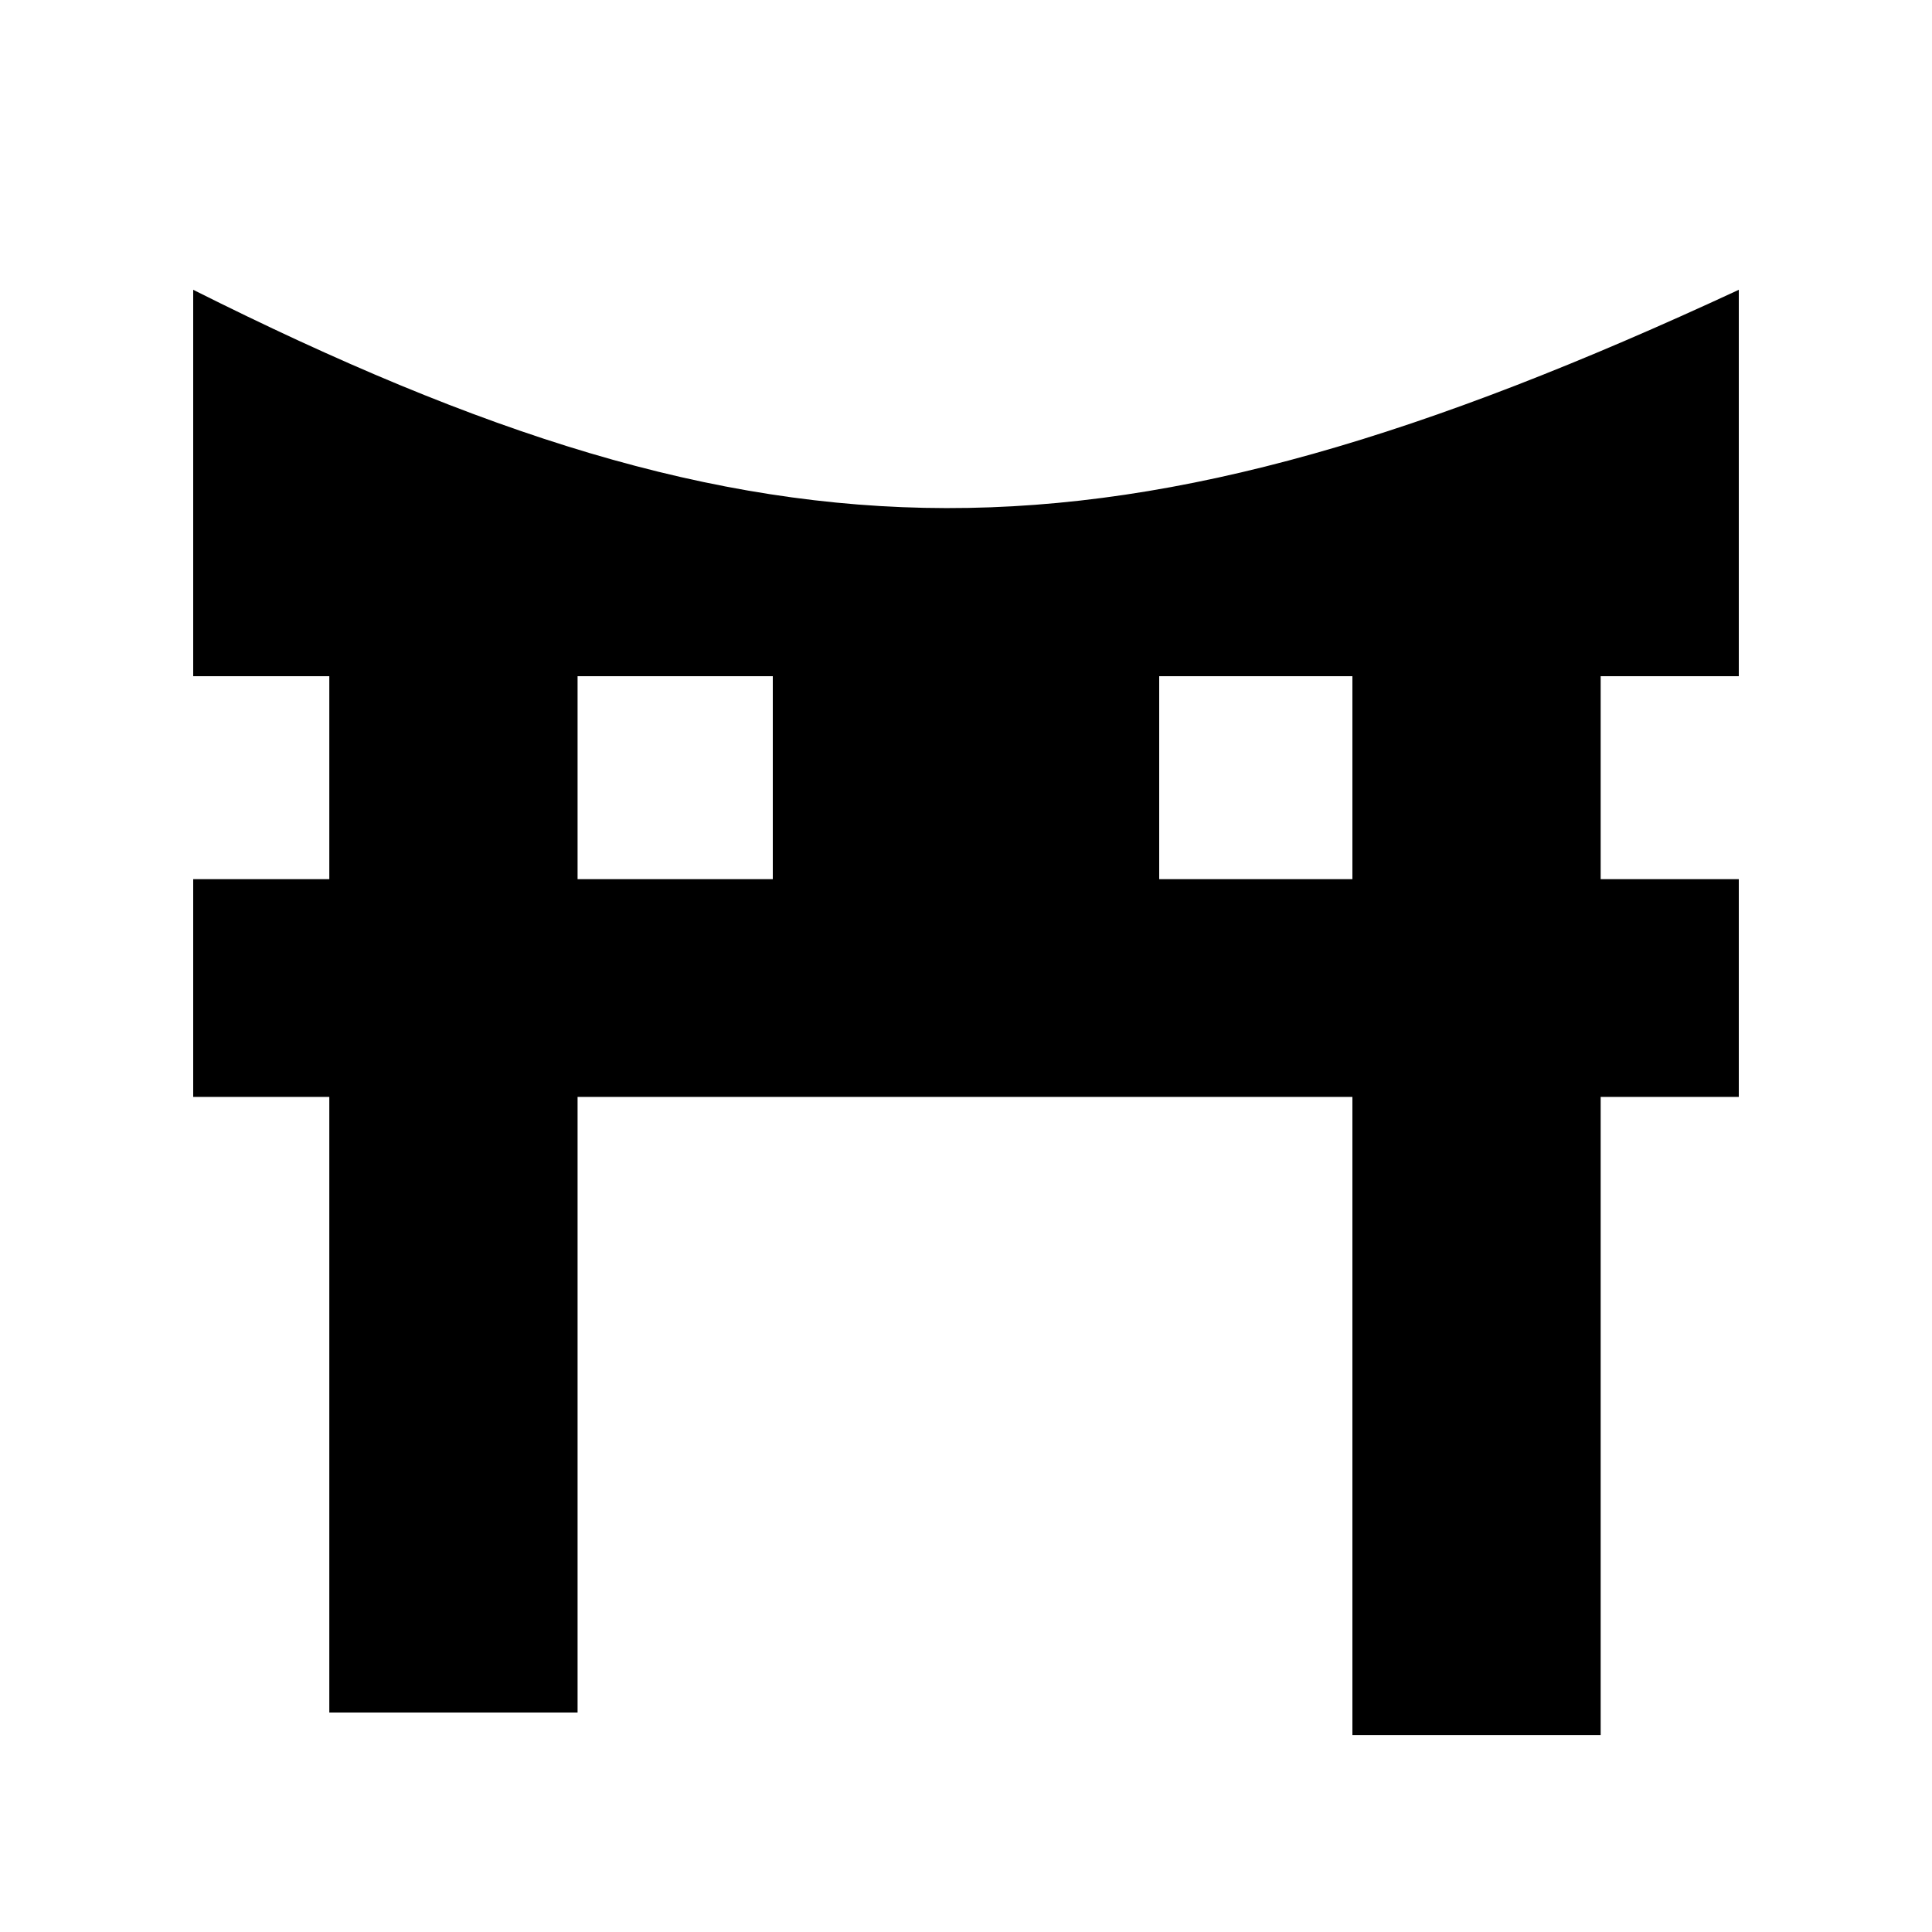
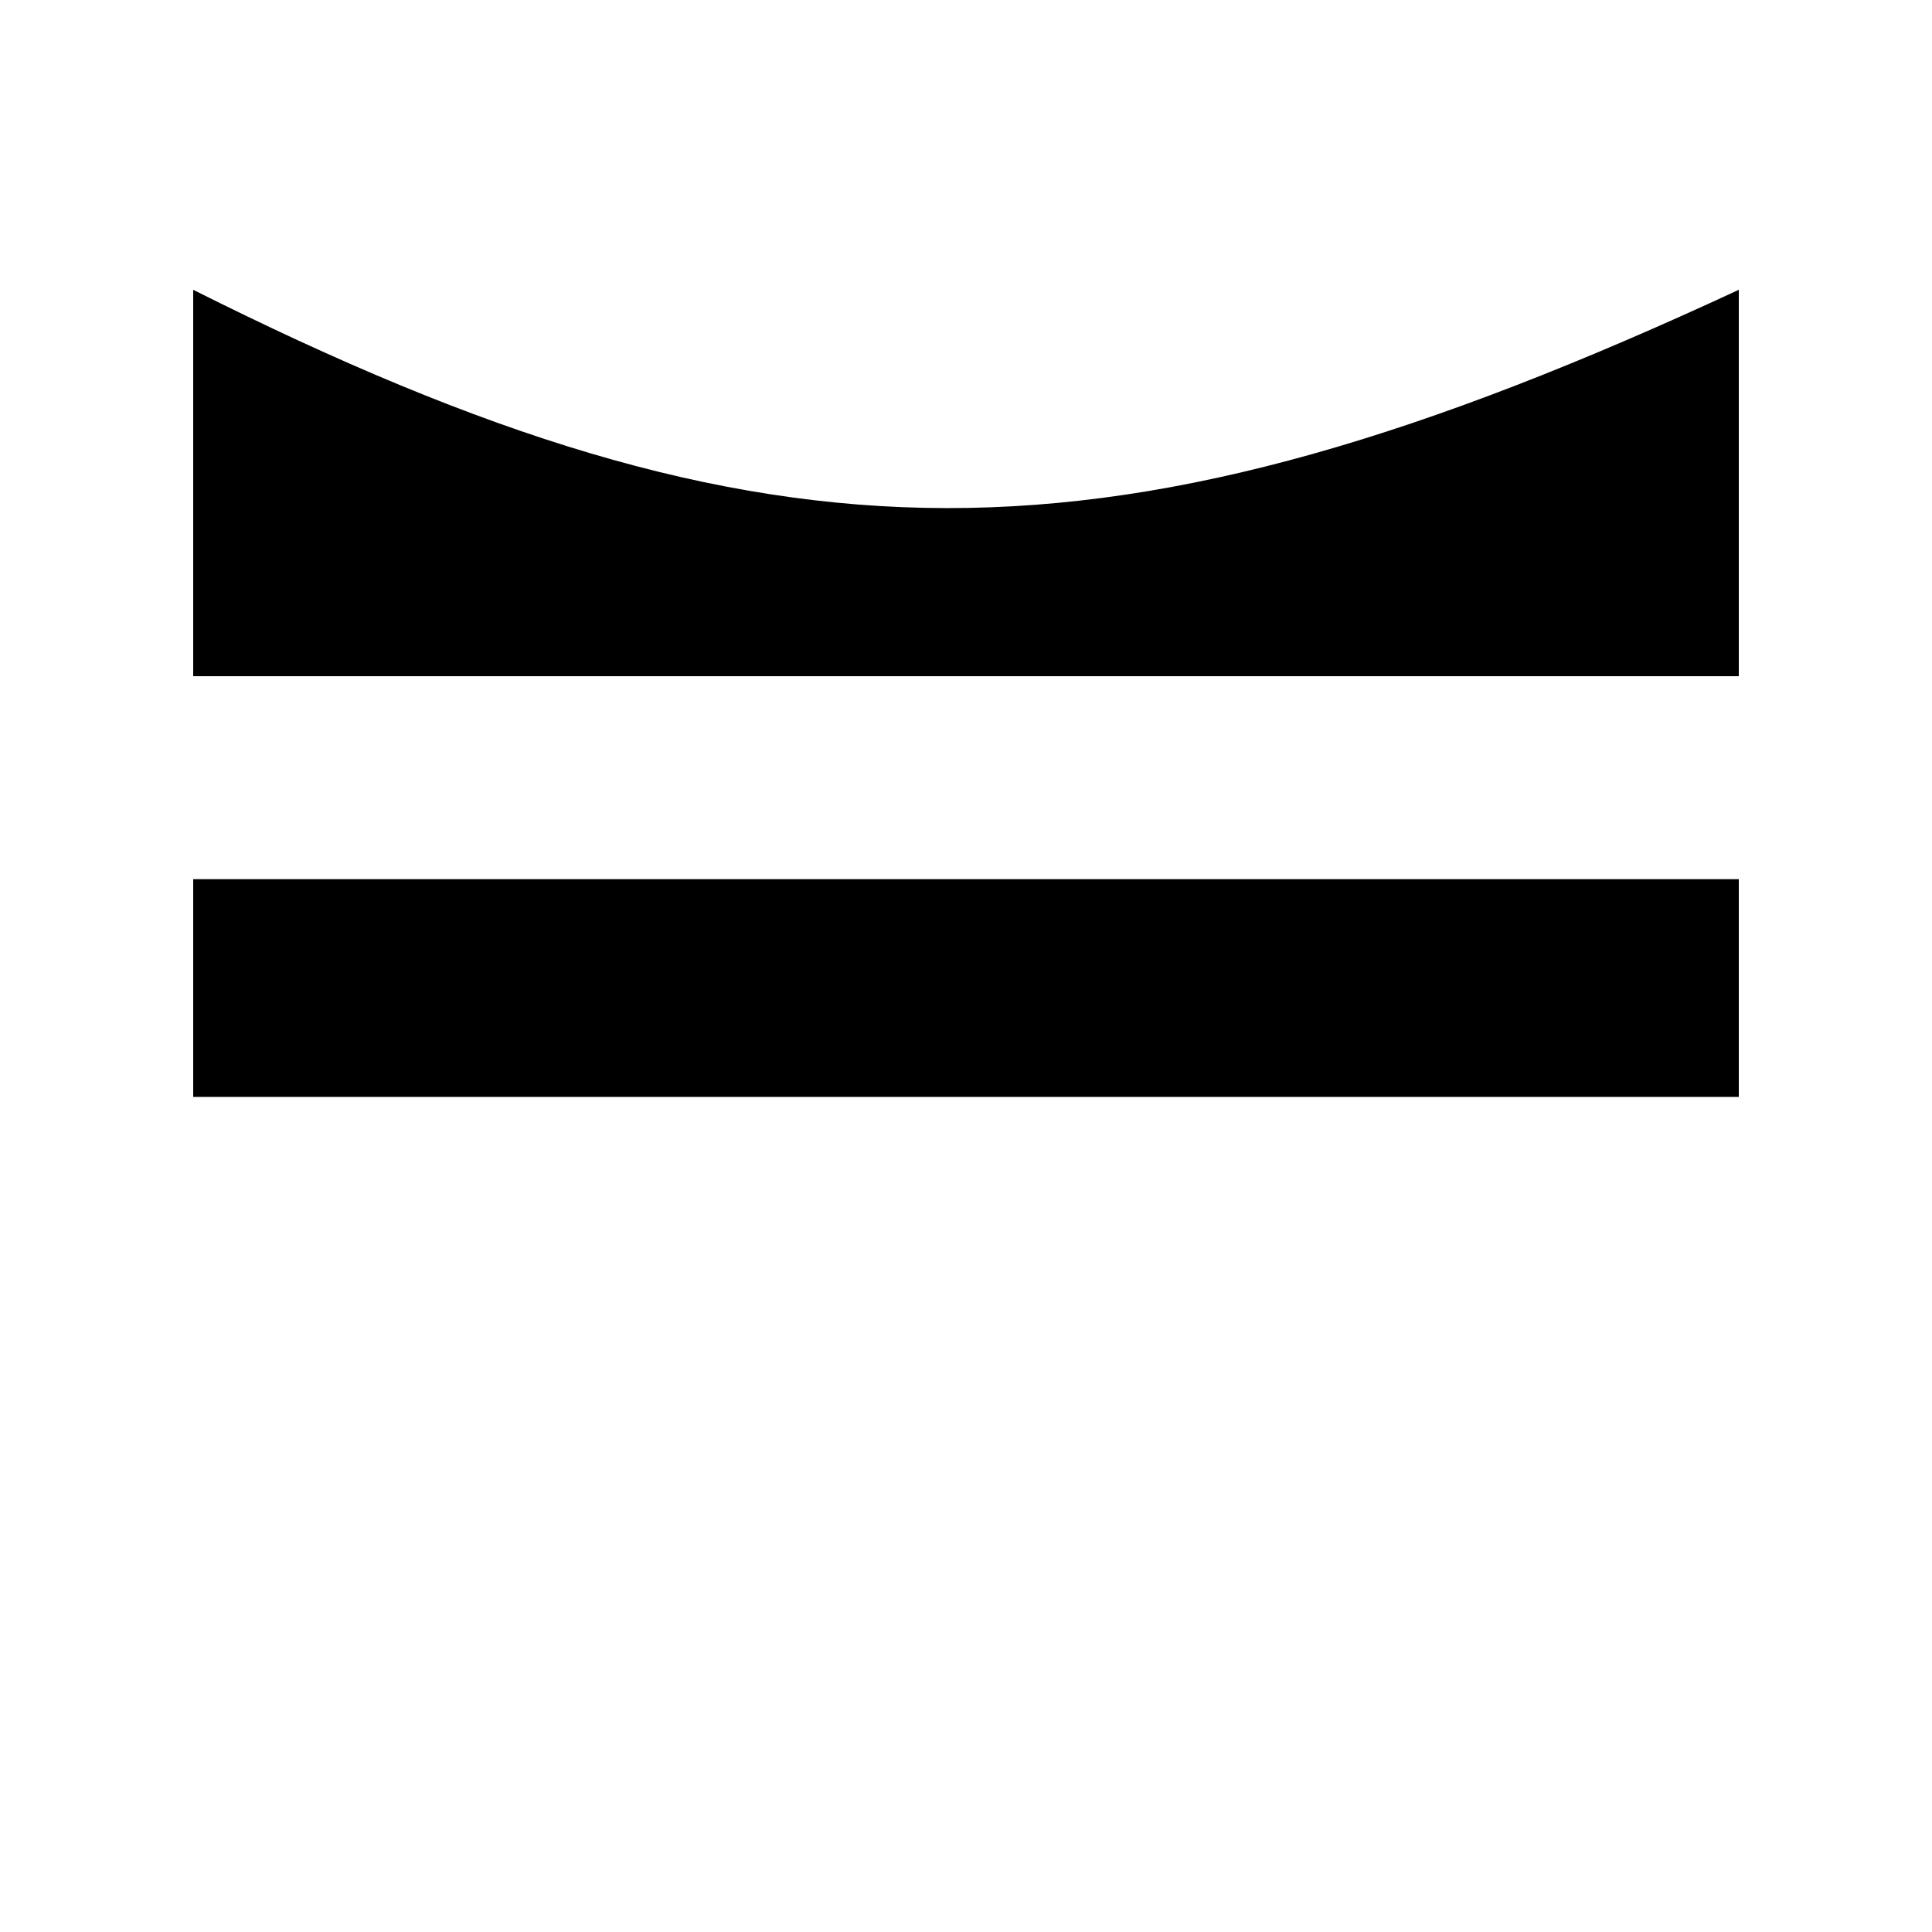
<svg xmlns="http://www.w3.org/2000/svg" width="20" height="20" viewBox="0 0 20 20" fill="none">
  <path d="M2 7V3C7.978 5.998 11.479 6.028 18 3V7H2Z" fill="black" />
-   <rect x="3.409" y="6.381" width="2.57" height="11.347" fill="black" />
-   <rect x="8" y="6" width="4" height="4" fill="black" />
-   <rect x="14" y="6.381" width="2.57" height="11.58" fill="black" />
  <rect x="2" y="9.101" width="16" height="2.254" fill="black" />
</svg>